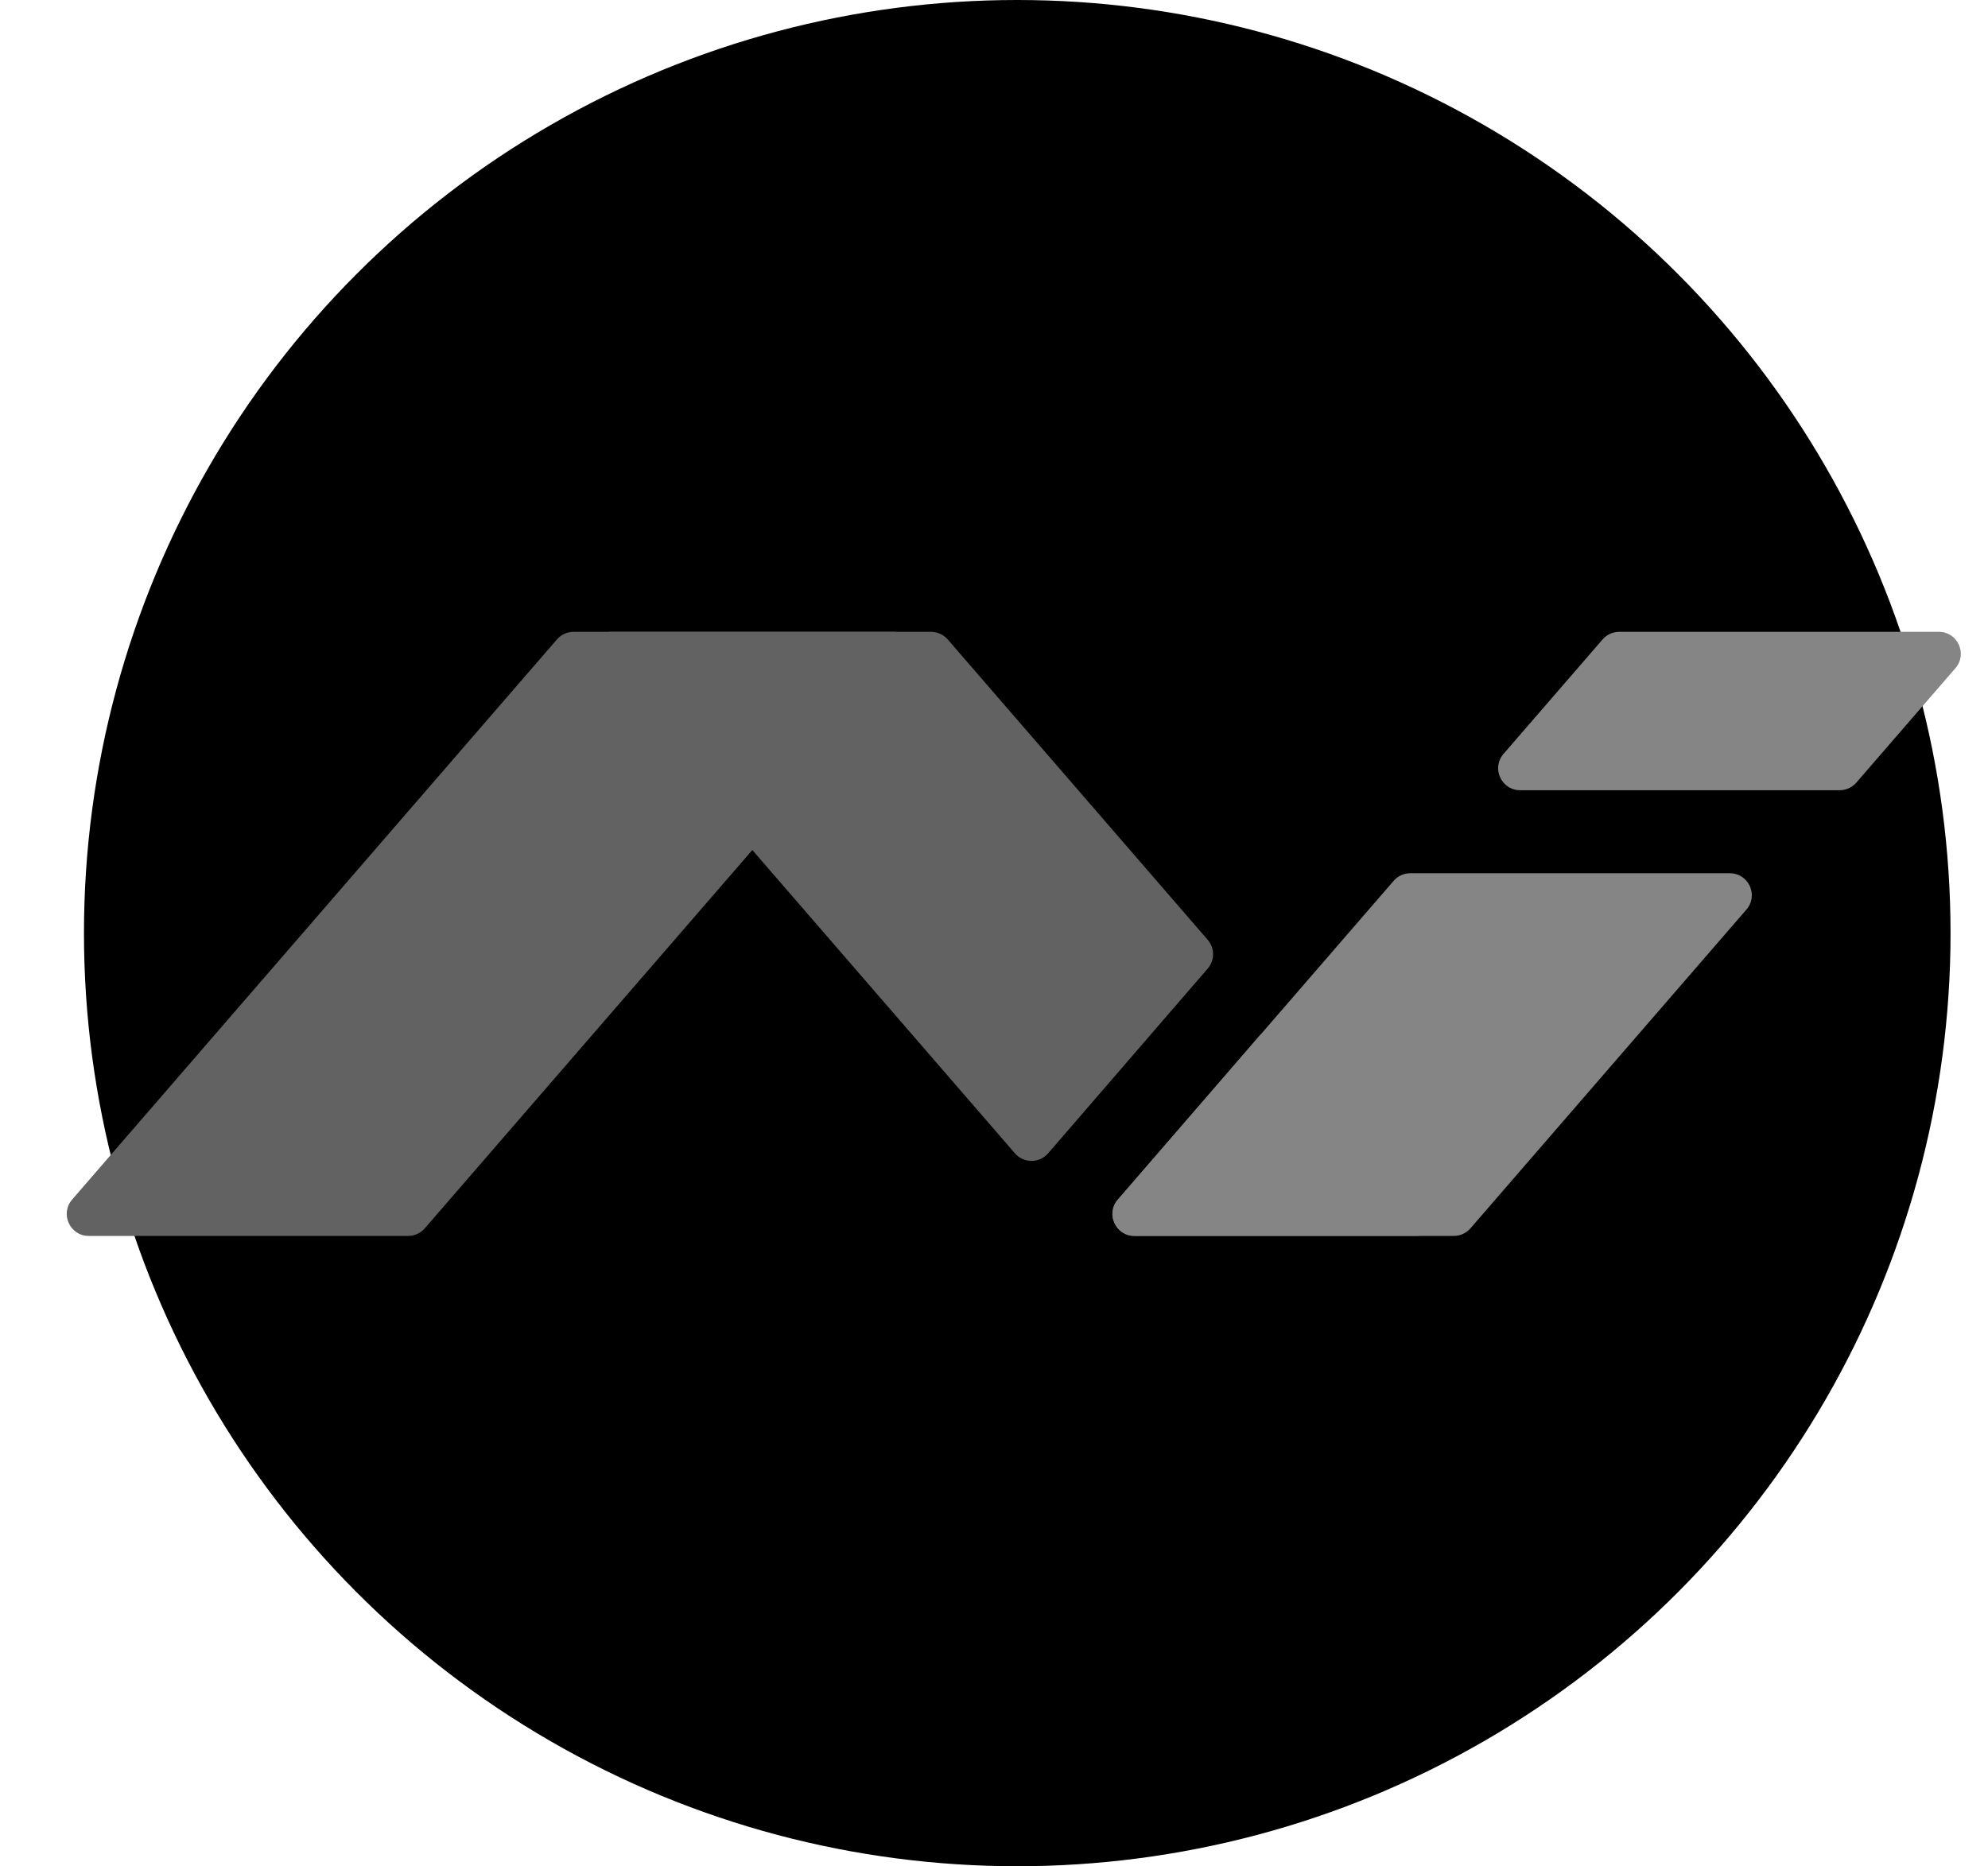
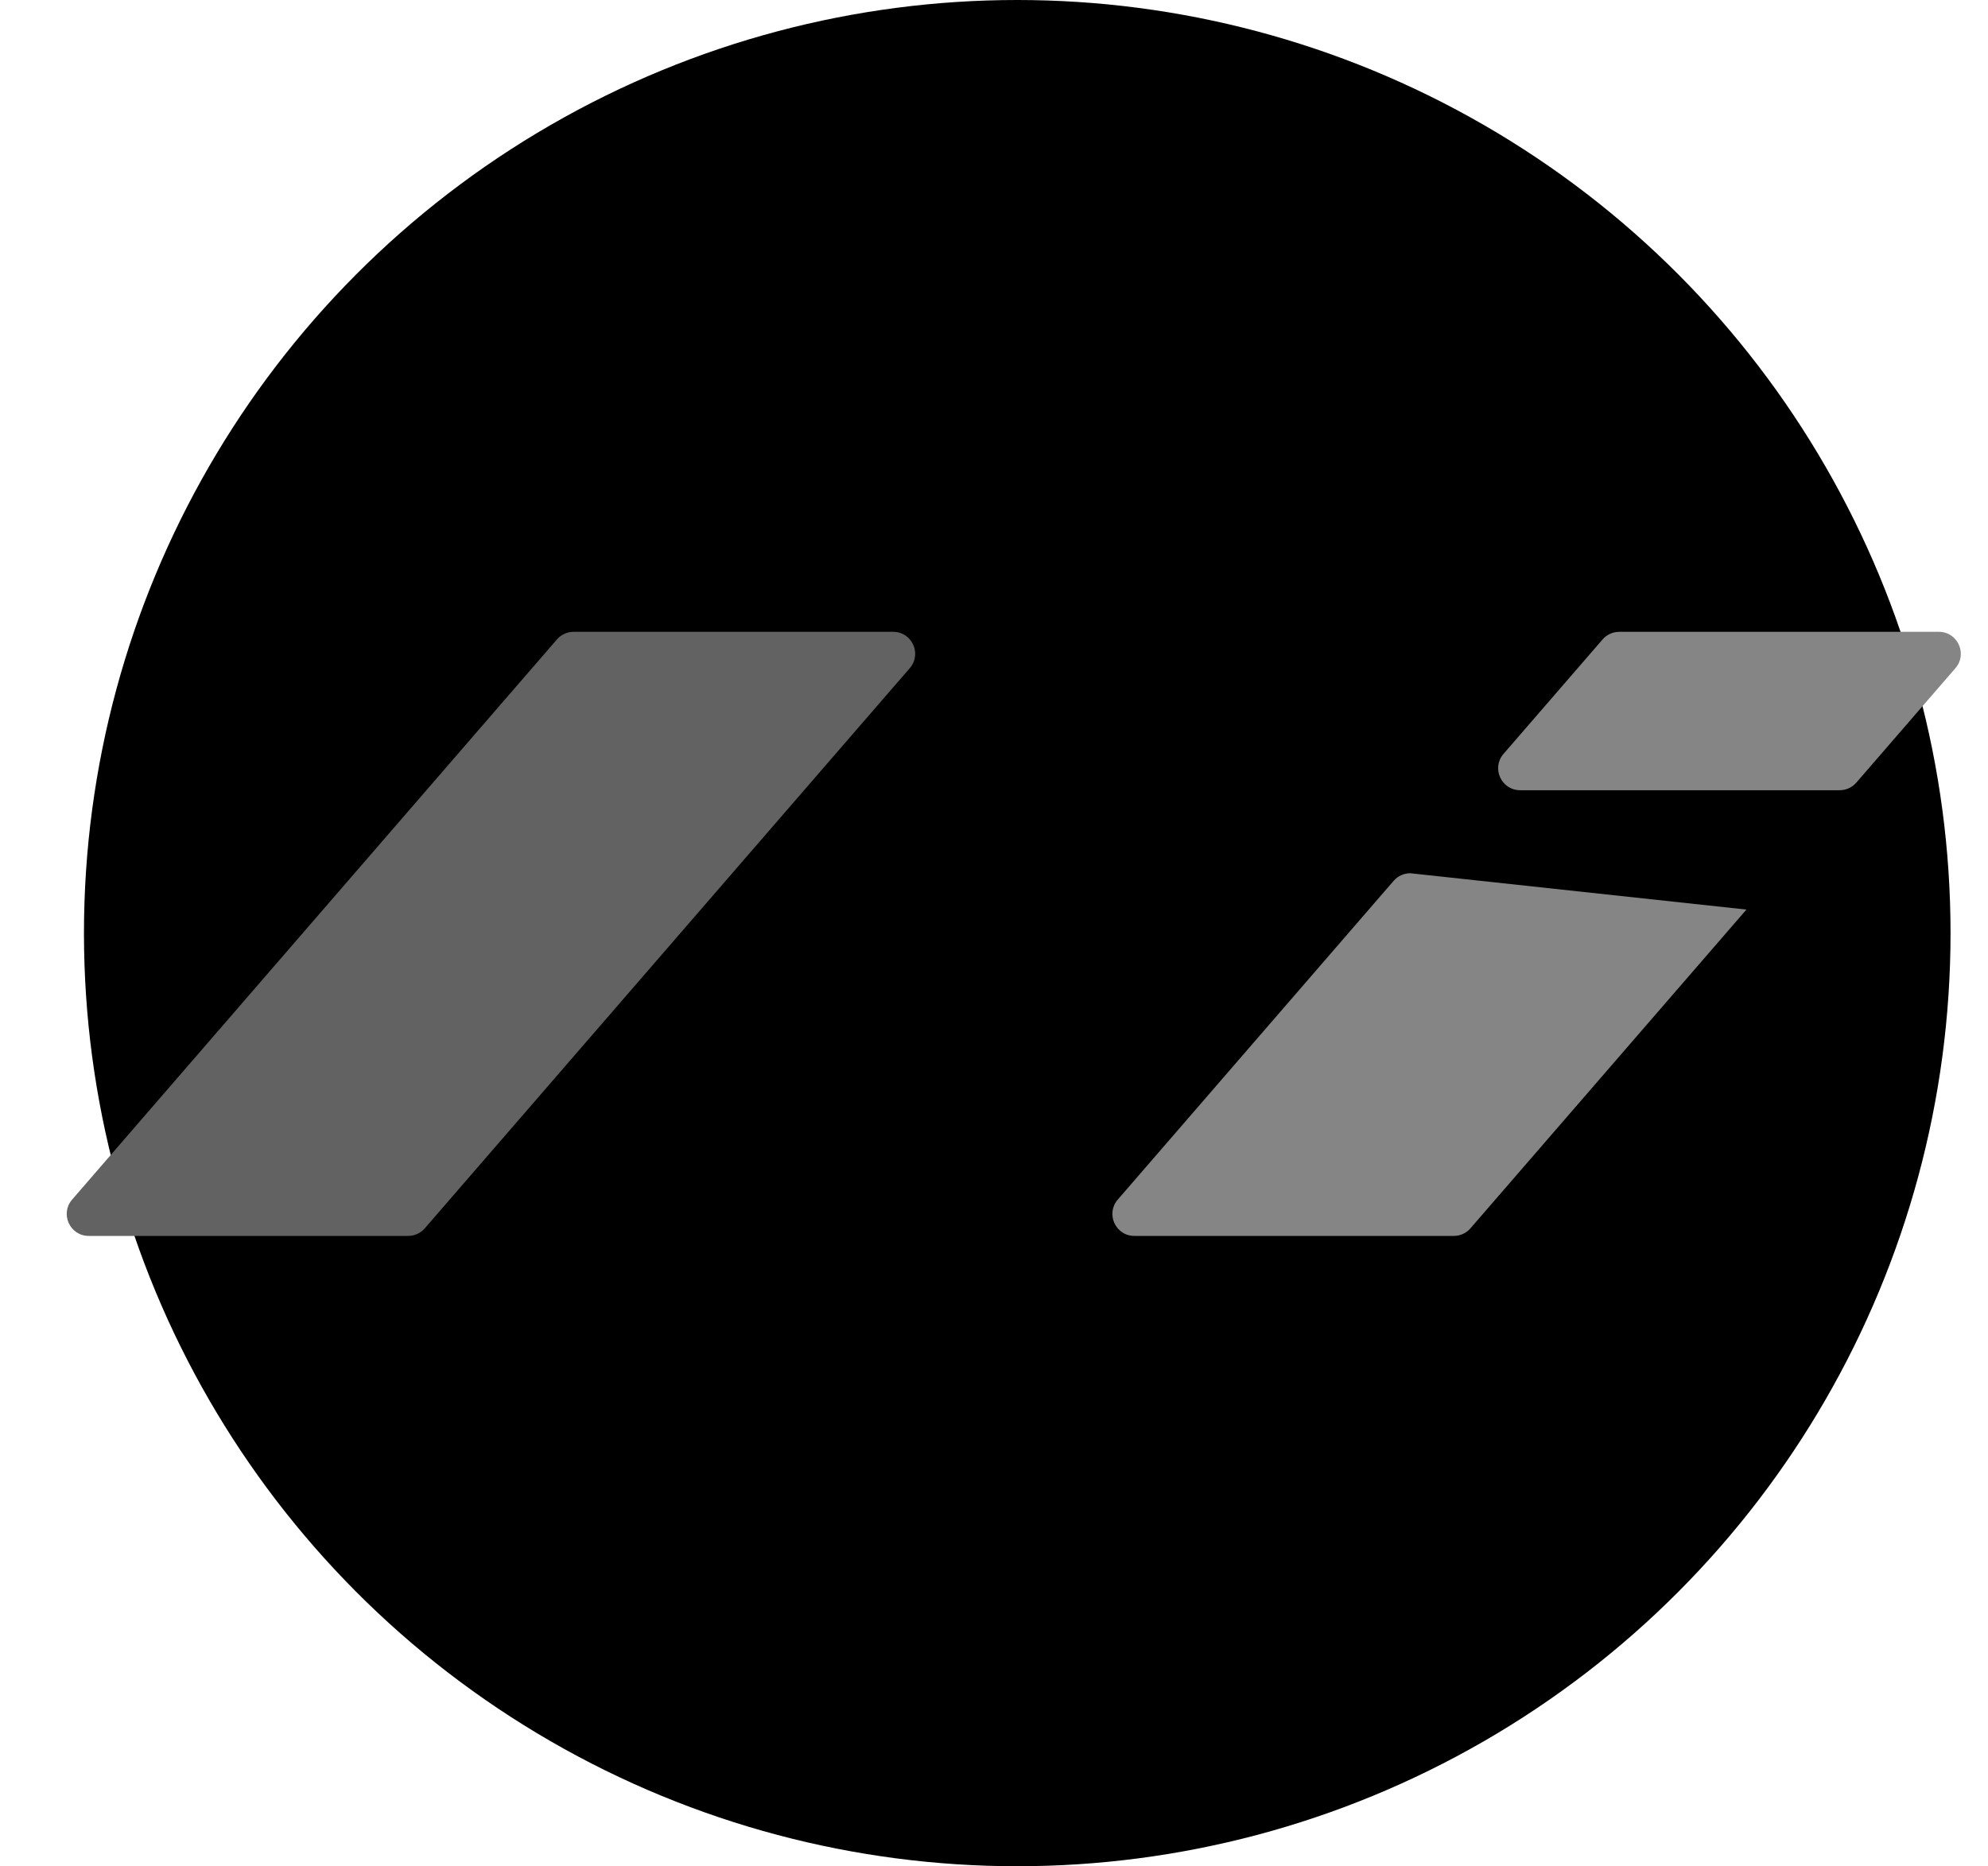
<svg xmlns="http://www.w3.org/2000/svg" width="1539" height="1445" viewBox="0 0 1539 1445" fill="none">
  <circle cx="787.5" cy="722.5" r="722.5" fill="black" />
  <path d="M431.155 495.089C434.384 491.358 439.075 489.214 444.01 489.213L691.455 489.205C706.018 489.204 713.84 506.32 704.309 517.331L328.845 951.078C325.616 954.808 320.925 956.952 315.992 956.952L68.683 956.951C54.121 956.951 46.299 939.838 55.828 928.827L431.155 495.089Z" fill="#626262" />
-   <path fill-rule="evenodd" clip-rule="evenodd" d="M460.512 517.335C450.981 506.324 458.803 489.208 473.366 489.208L720.811 489.217C725.746 489.217 730.437 491.361 733.666 495.093L934.95 727.702C940.473 734.084 940.477 743.552 934.96 749.939L811.412 892.98C804.636 900.824 792.478 900.831 785.693 892.994L460.512 517.335ZM865.397 928.843C855.883 939.857 863.708 956.955 878.262 956.955L1096.14 956.955C1110.7 956.955 1118.52 939.842 1108.99 928.831L999.954 802.823C993.171 794.983 981.01 794.989 974.234 802.834L865.397 928.843Z" fill="#626262" />
-   <path fill-rule="evenodd" clip-rule="evenodd" d="M1513.79 517.335C1523.33 506.324 1515.5 489.208 1500.94 489.208L1253.49 489.217C1248.56 489.217 1243.87 491.361 1240.64 495.093L1163.94 583.725C1154.42 594.736 1162.24 611.849 1176.8 611.849L1424.21 611.849C1429.14 611.849 1433.84 609.705 1437.06 605.975L1513.79 517.335ZM1351.99 704.261C1361.52 693.25 1353.69 676.135 1339.13 676.135L1091.75 676.135C1086.81 676.135 1082.12 678.279 1078.89 682.011L865.313 928.831C855.785 939.842 863.607 956.955 878.168 956.955L1125.48 956.955C1130.41 956.955 1135.1 954.812 1138.33 951.081L1351.99 704.261Z" fill="#858585" />
+   <path fill-rule="evenodd" clip-rule="evenodd" d="M1513.79 517.335C1523.33 506.324 1515.5 489.208 1500.94 489.208L1253.49 489.217C1248.56 489.217 1243.87 491.361 1240.64 495.093L1163.94 583.725C1154.42 594.736 1162.24 611.849 1176.8 611.849L1424.21 611.849C1429.14 611.849 1433.84 609.705 1437.06 605.975L1513.79 517.335ZM1351.99 704.261L1091.75 676.135C1086.81 676.135 1082.12 678.279 1078.89 682.011L865.313 928.831C855.785 939.842 863.607 956.955 878.168 956.955L1125.48 956.955C1130.41 956.955 1135.1 954.812 1138.33 951.081L1351.99 704.261Z" fill="#858585" />
</svg>